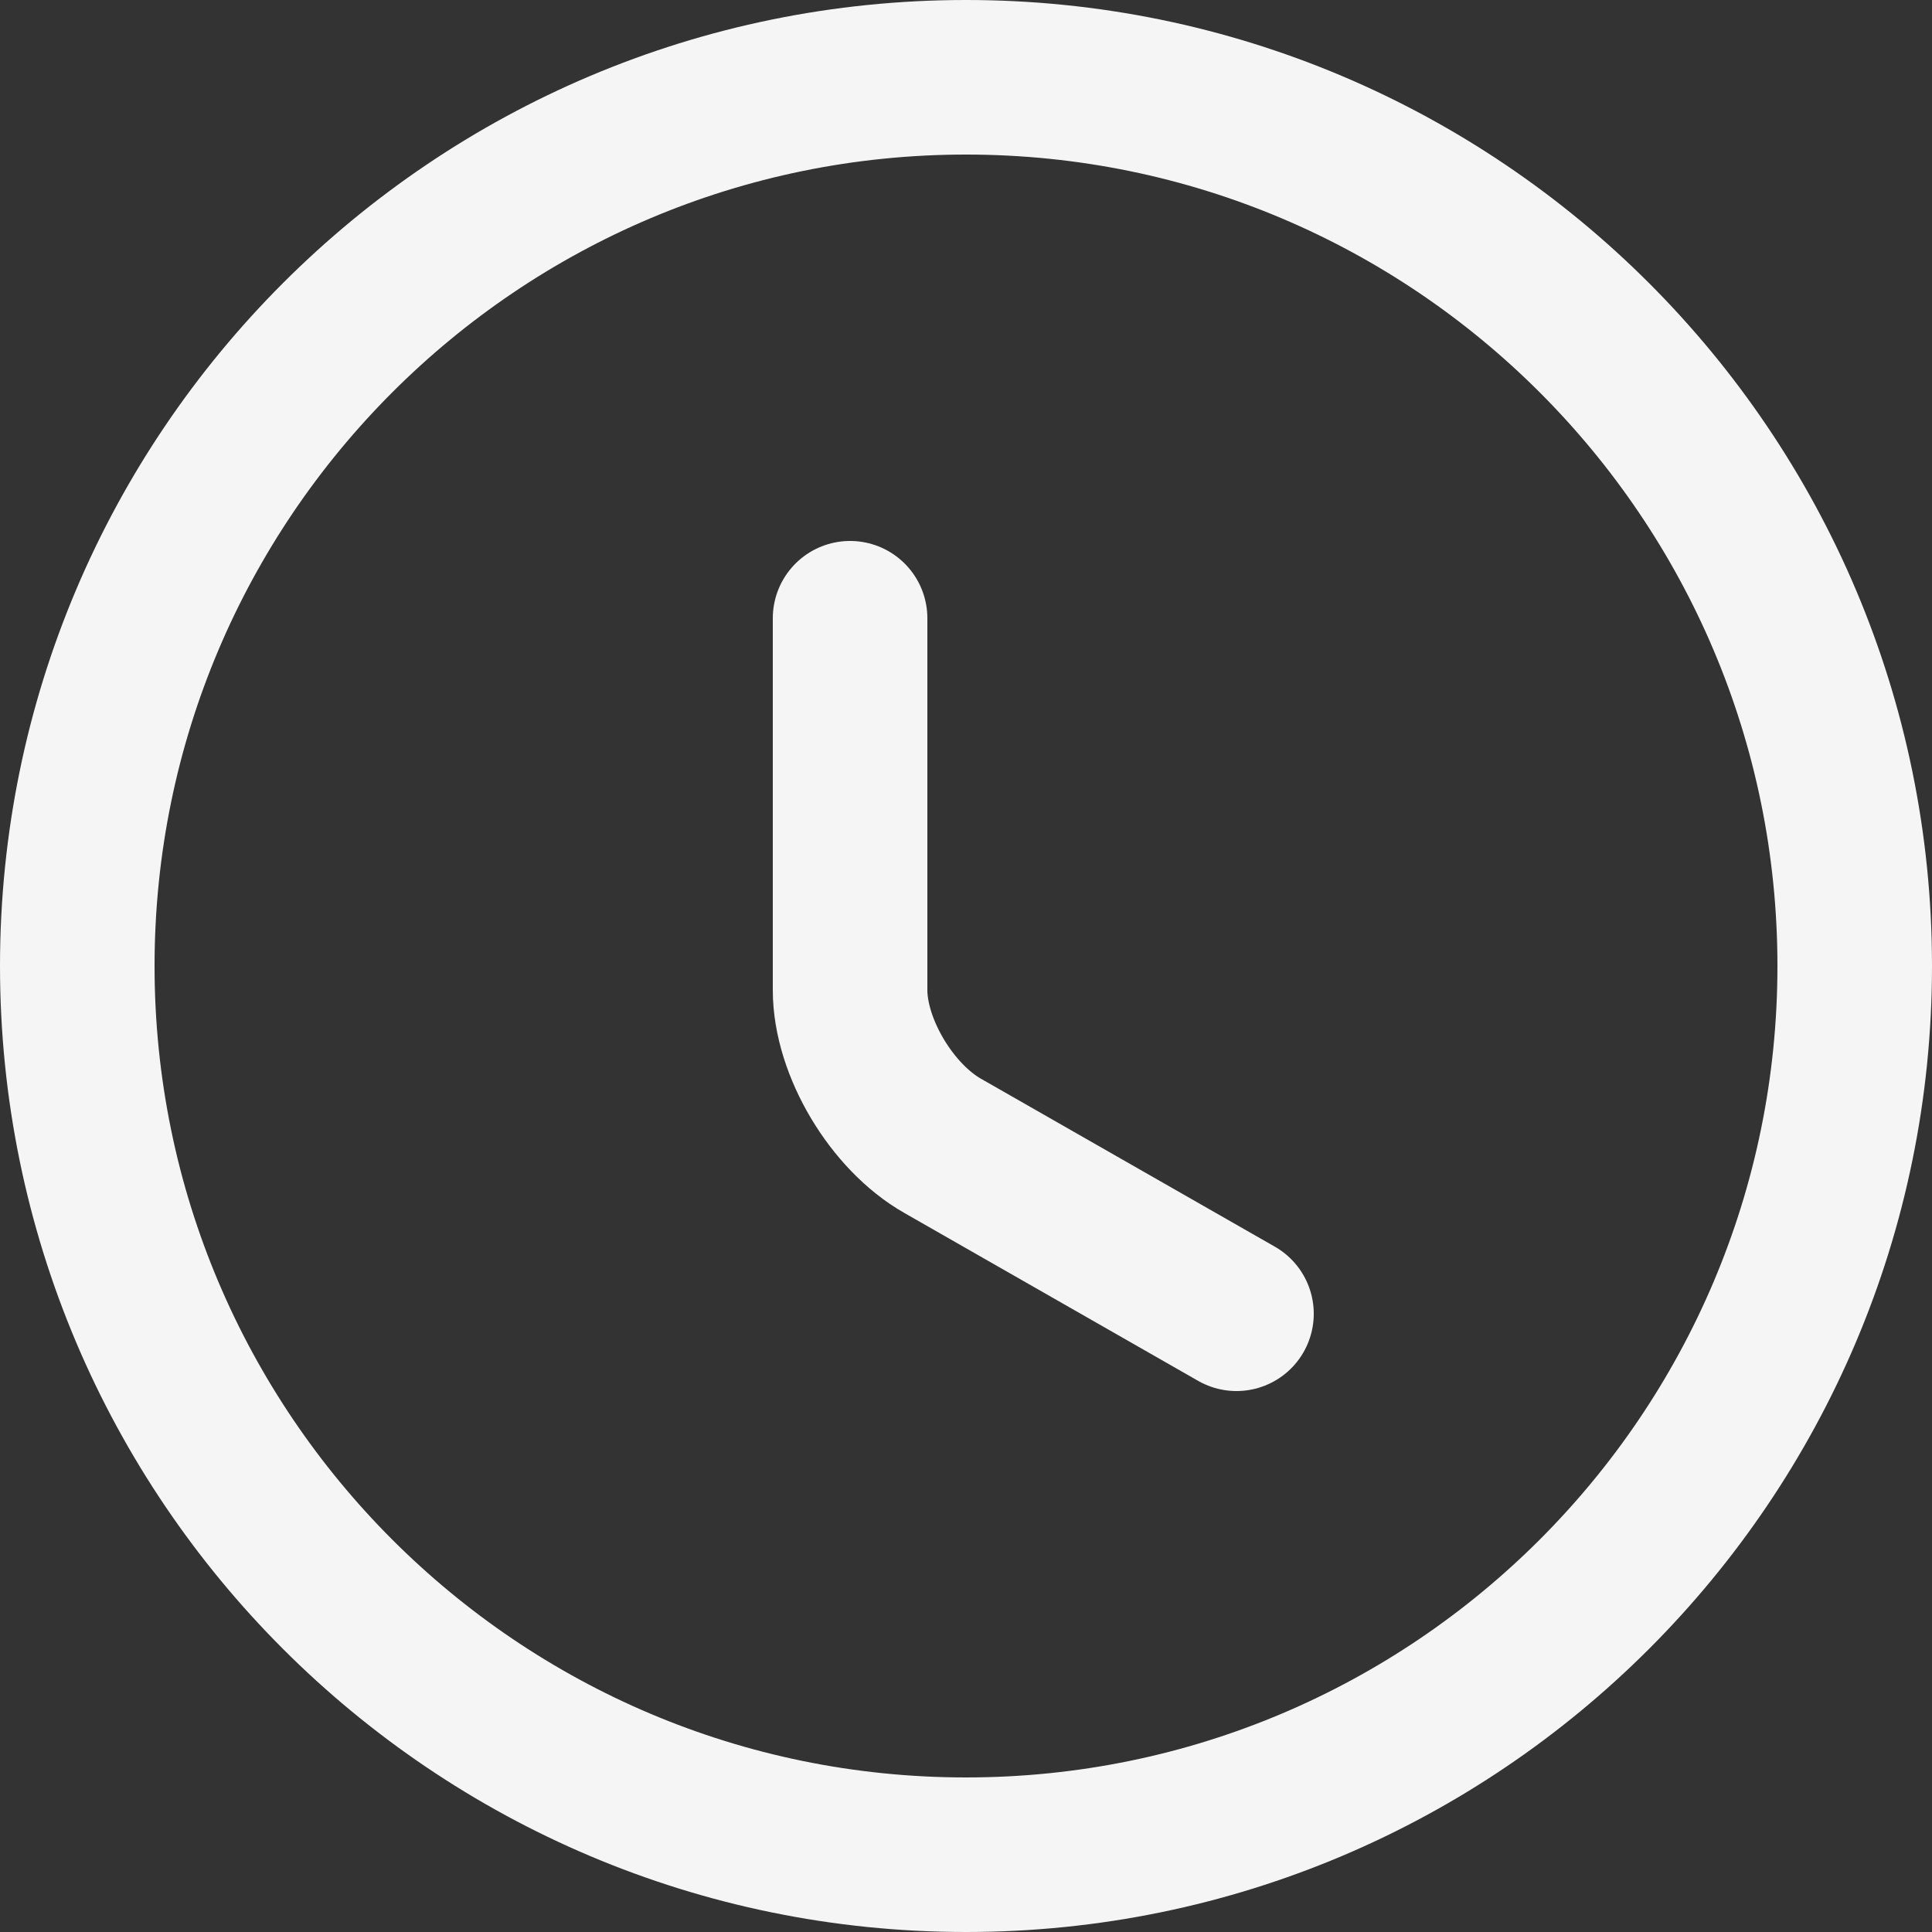
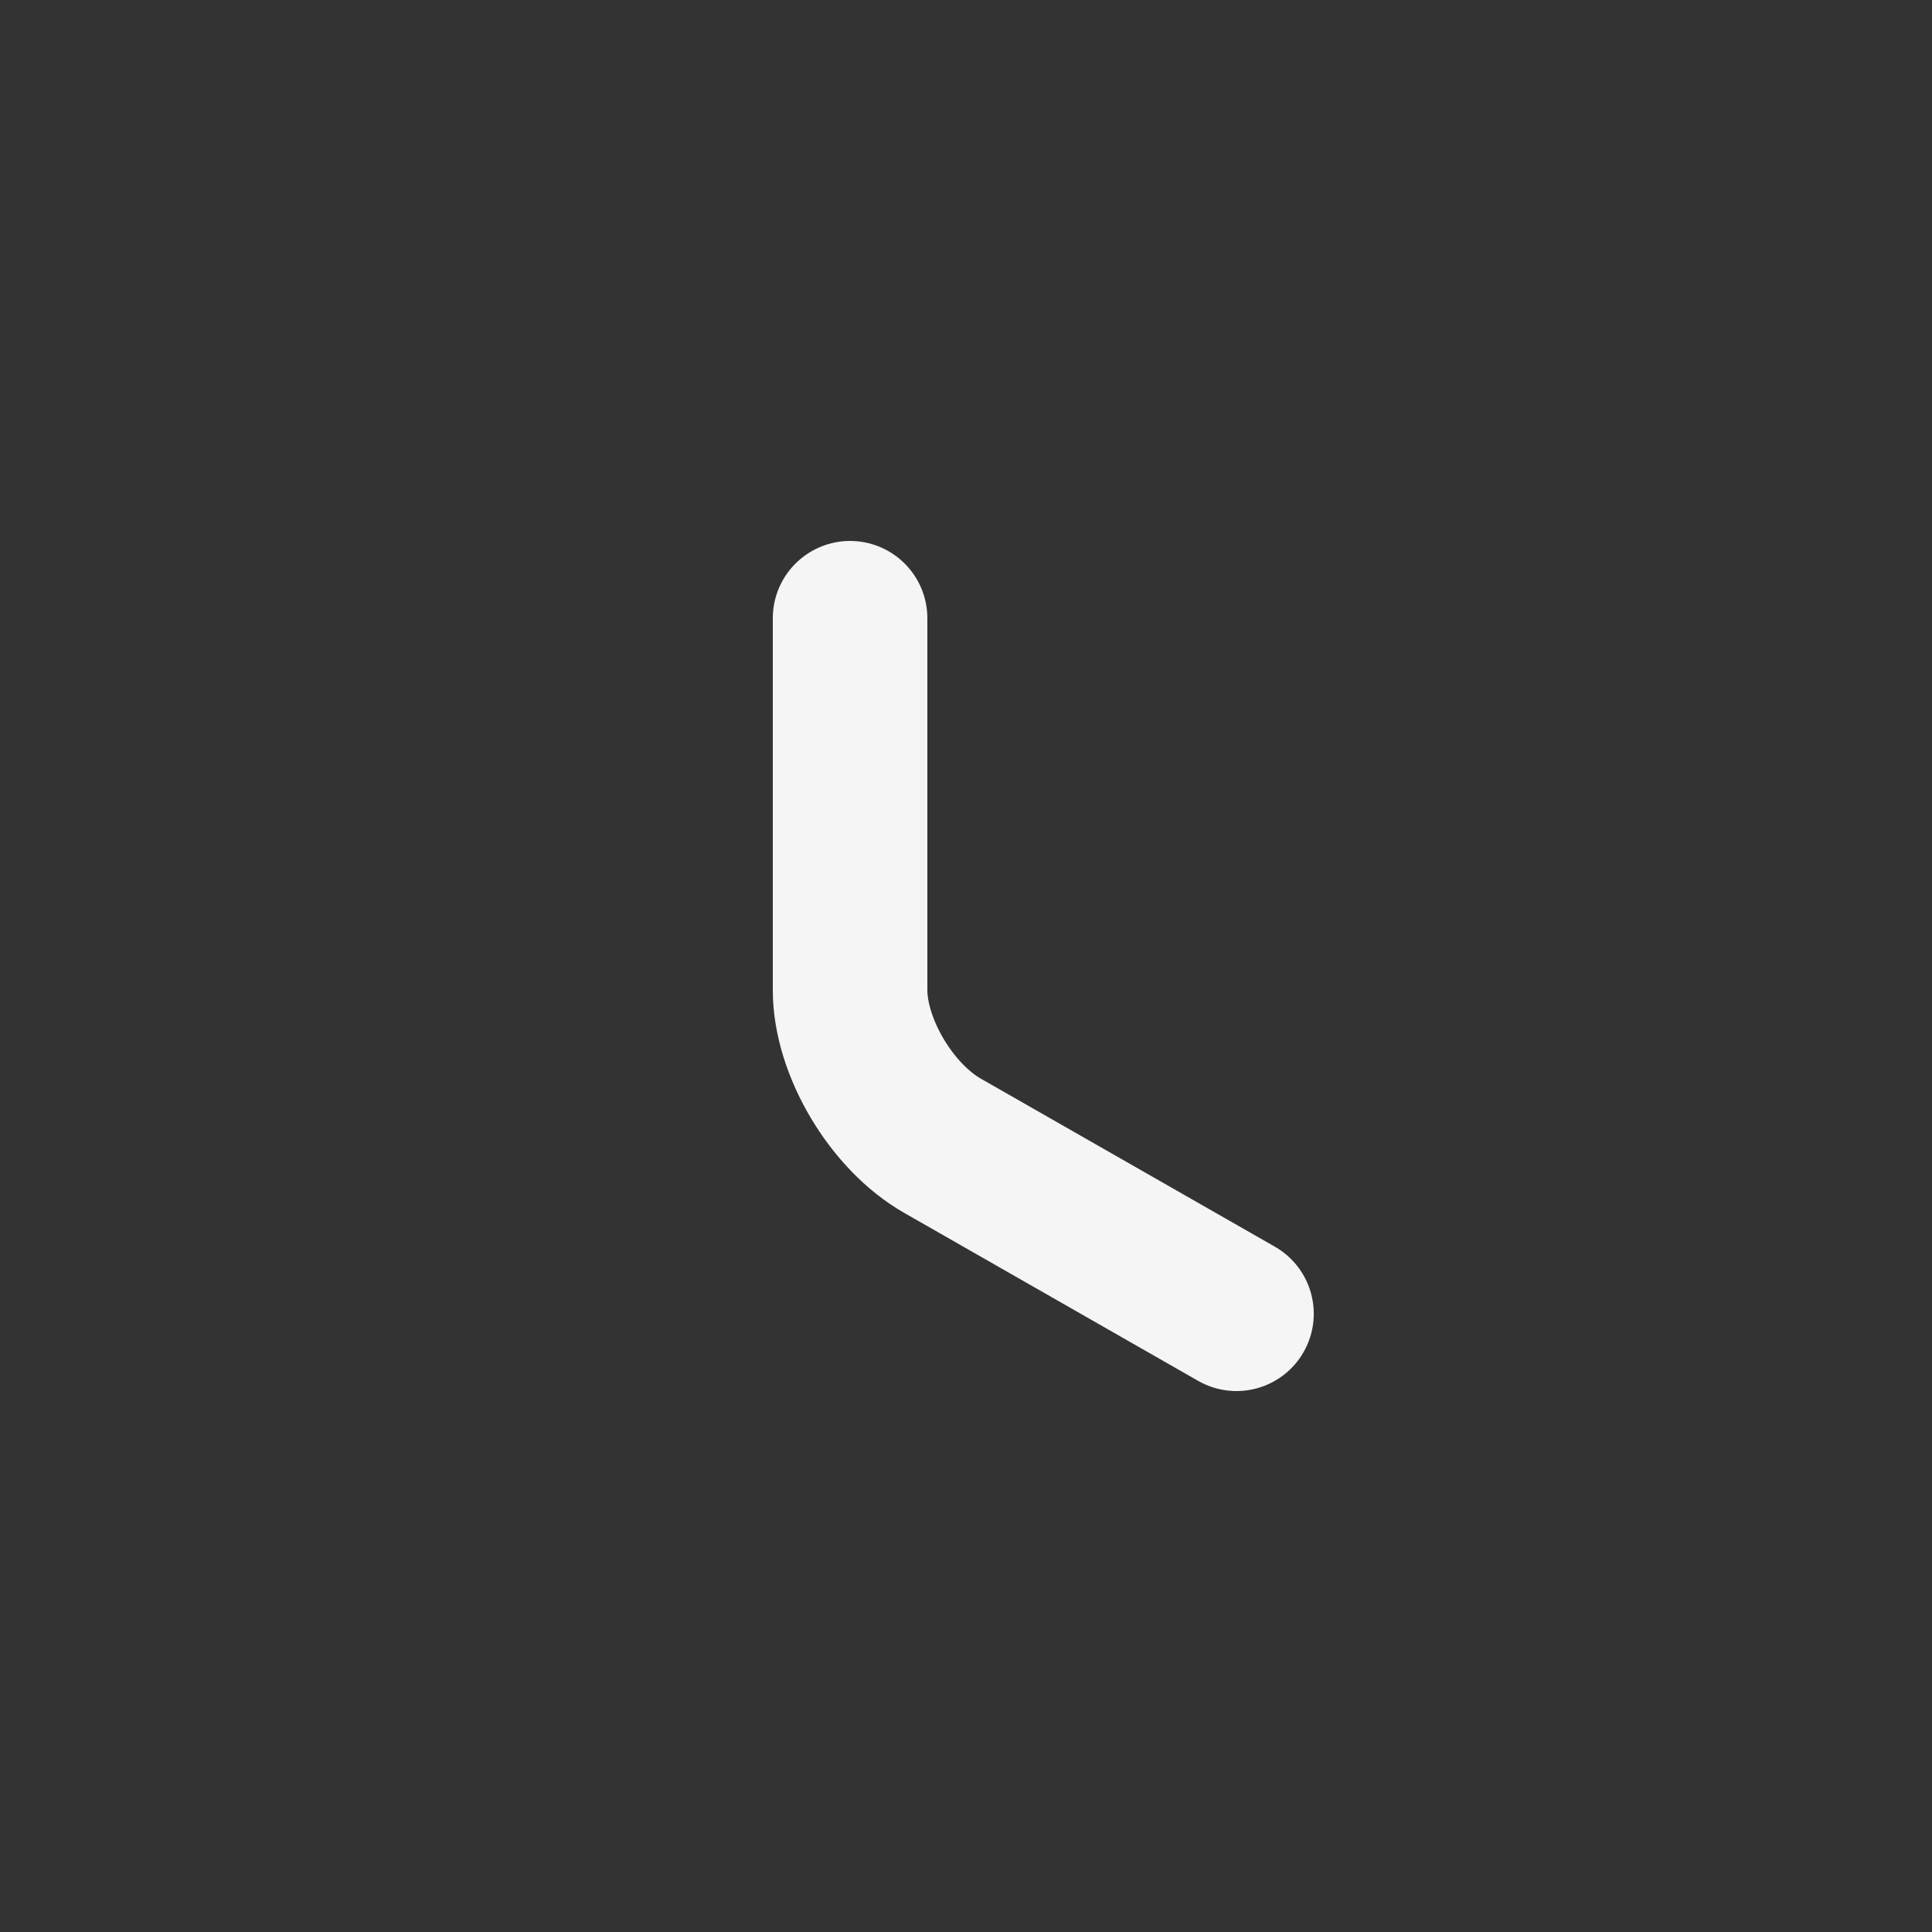
<svg xmlns="http://www.w3.org/2000/svg" width="25" height="25" viewBox="0 0 25 25" fill="none">
  <rect x="0" y="0" width="25" height="25" fill="#333333" stroke="none" />
-   <path d="M24 12.5C24 18.848 18.848 24 12.5 24C6.152 24 1 18.848 1 12.5C1 6.152 6.152 1 12.5 1C18.848 1 24 6.152 24 12.5Z" stroke="#F5F5F5" stroke-width="2" stroke-linecap="round" stroke-linejoin="round" />
  <path d="M16 17L12.201 14.829C11.539 14.454 11 13.55 11 12.811V8" stroke="#F5F5F5" stroke-width="2" stroke-linecap="round" stroke-linejoin="round" />
</svg>